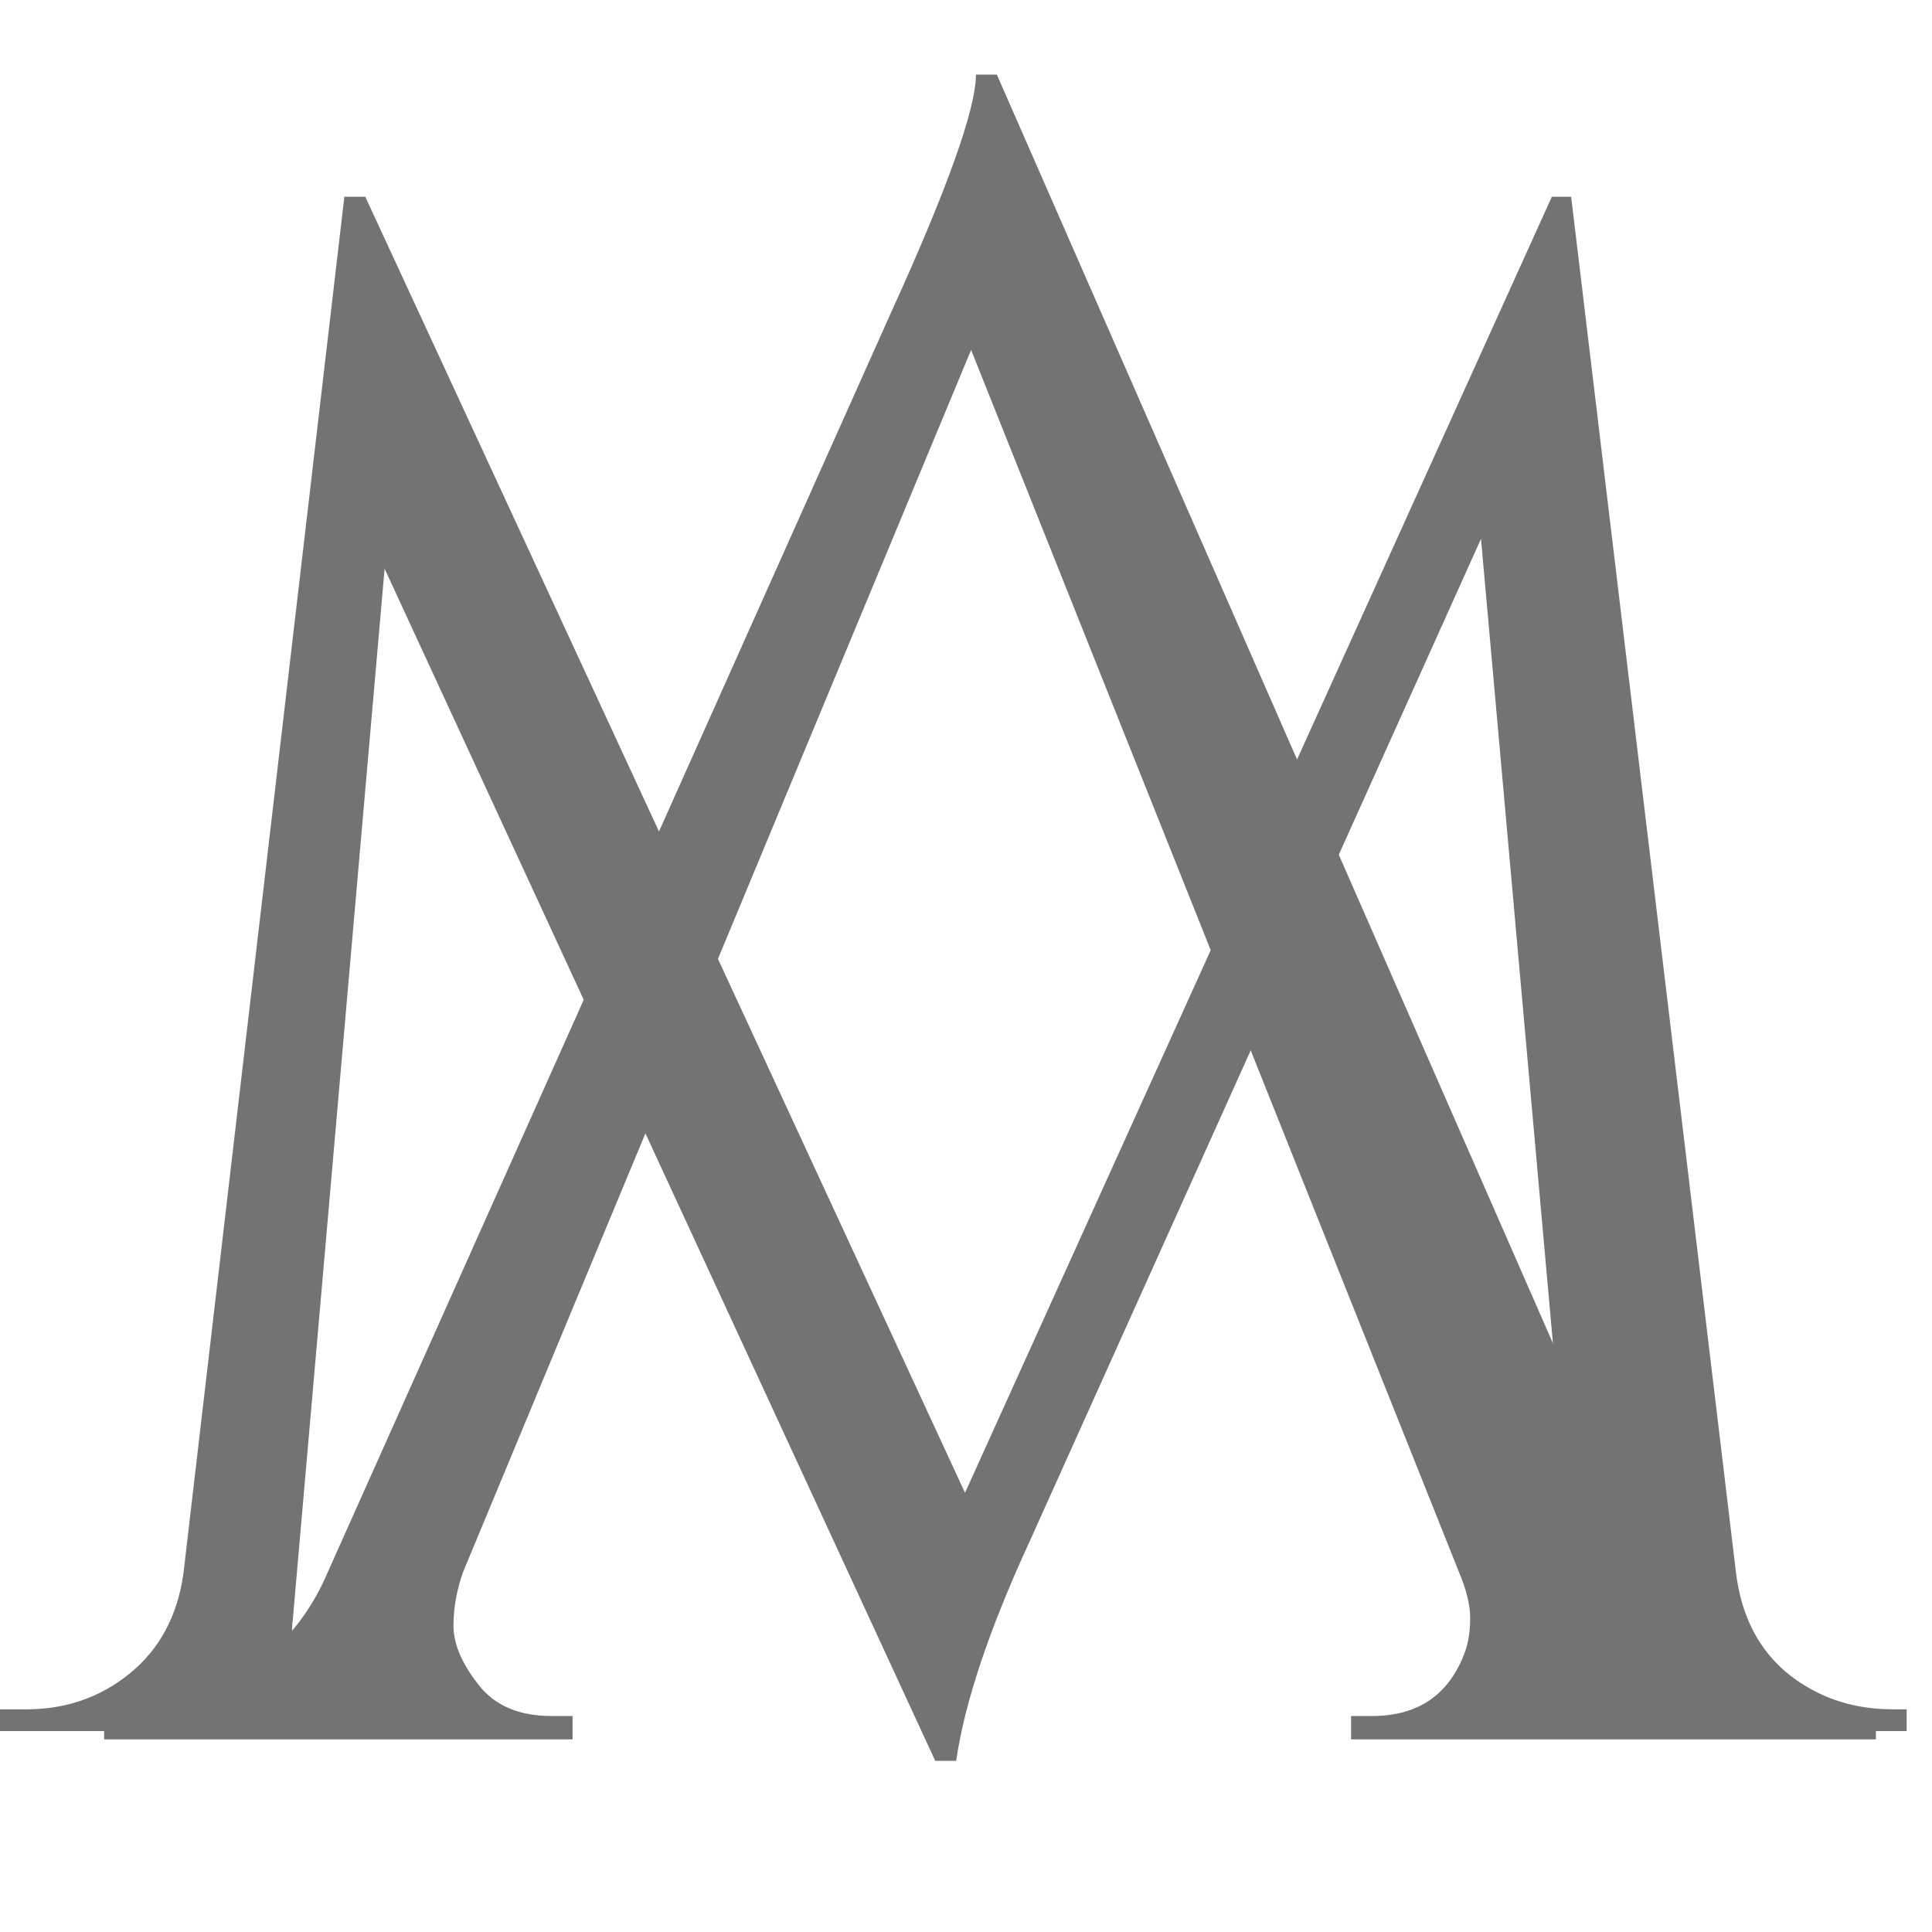
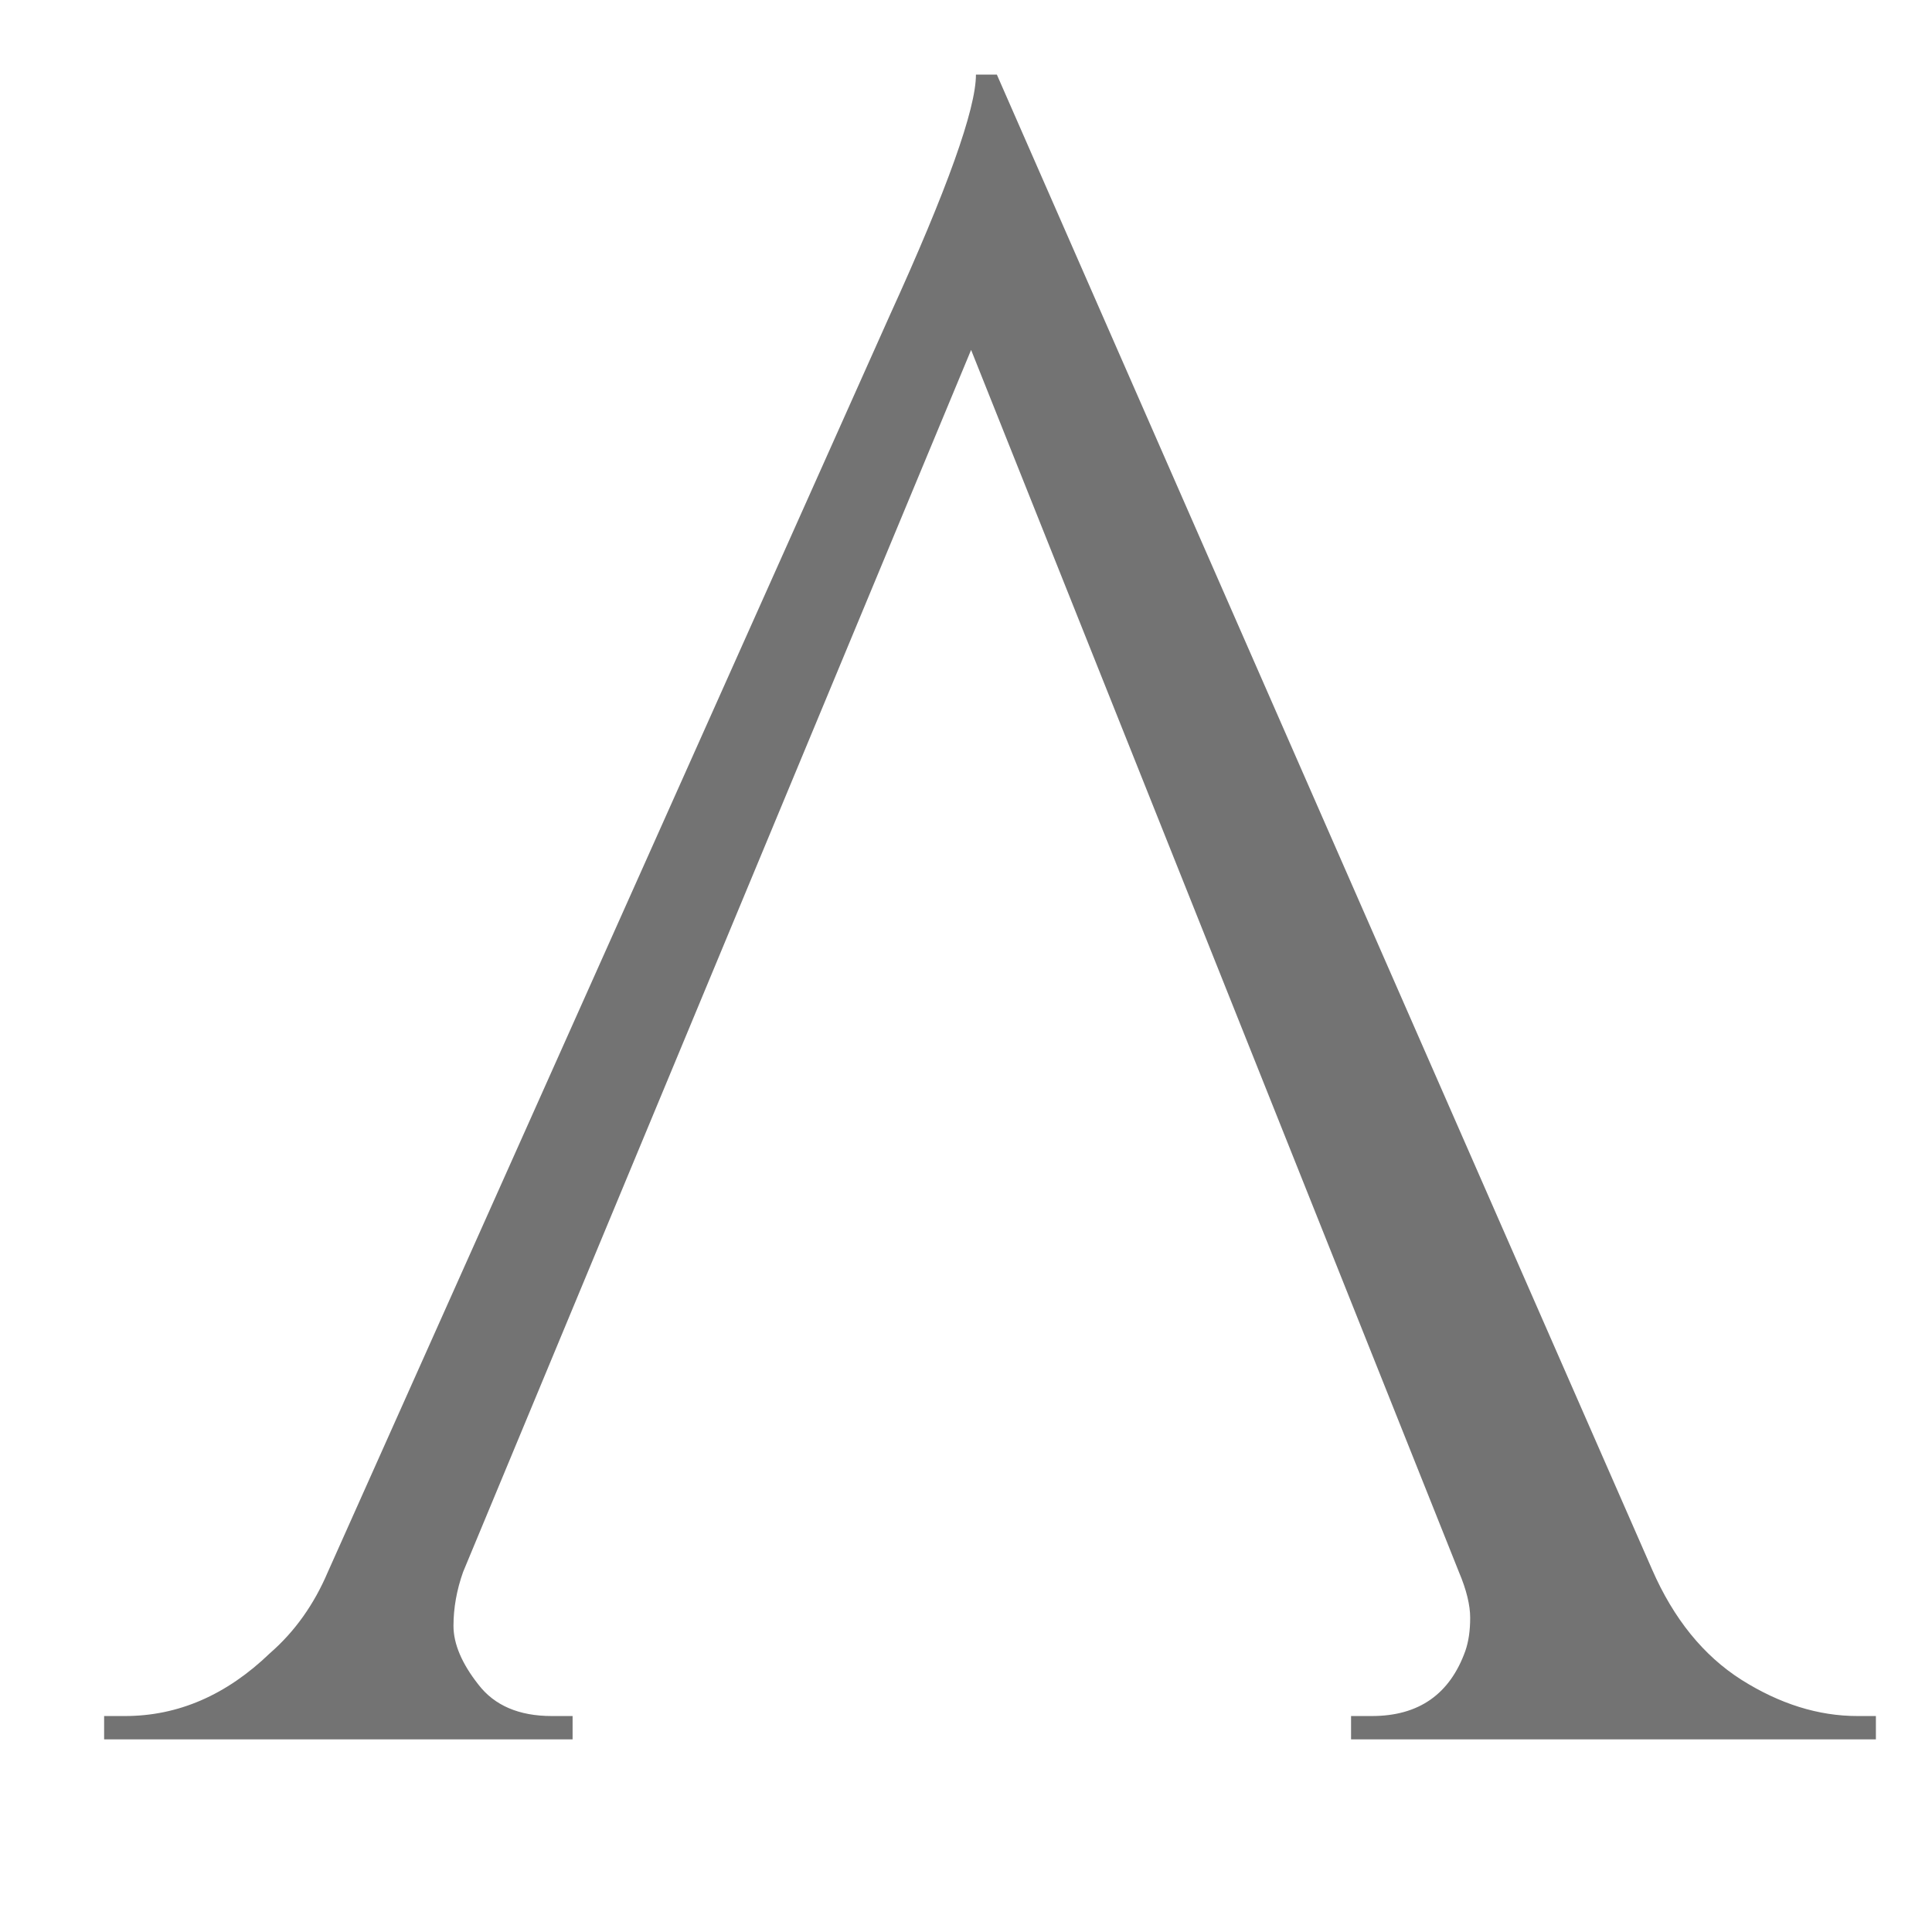
<svg xmlns="http://www.w3.org/2000/svg" version="1.0" preserveAspectRatio="xMidYMid meet" height="50" viewBox="0 0 37.5 37.5" zoomAndPan="magnify" width="50">
  <defs>
    <g />
    <clipPath id="fd7b12541a">
-       <path clip-rule="nonzero" d="M 0 3 L 37.008 3 L 37.008 35 L 0 35 Z M 0 3" />
-     </clipPath>
+       </clipPath>
  </defs>
  <g fill-opacity="1" fill="#737373">
    <g transform="translate(36.005, 2.089)">
      <g>
        <path d="M -33.984 31.219 L -33.578 31.219 C -32.547 31.219 -31.609 30.812 -30.766 30 C -30.285 29.582 -29.91 29.055 -29.641 28.422 L -18.734 4.031 C -17.617 1.582 -17.062 0.023 -17.062 -0.641 L -16.656 -0.641 L -3.938 28.375 C -3.52 29.332 -2.941 30.047 -2.203 30.516 C -1.461 30.984 -0.711 31.219 0.047 31.219 L 0.406 31.219 L 0.406 31.672 L -9.781 31.672 L -9.781 31.219 L -9.375 31.219 C -8.469 31.219 -7.863 30.797 -7.562 29.953 C -7.5 29.773 -7.469 29.562 -7.469 29.312 C -7.469 29.07 -7.539 28.773 -7.688 28.422 L -17.156 4.703 L -27.016 28.422 C -27.141 28.773 -27.203 29.125 -27.203 29.469 C -27.203 29.82 -27.039 30.203 -26.719 30.609 C -26.406 31.016 -25.93 31.219 -25.297 31.219 L -24.891 31.219 L -24.891 31.672 L -33.984 31.672 Z M -33.984 31.219" />
      </g>
    </g>
  </g>
  <g clip-path="url(#fd7b12541a)">
    <g fill-opacity="1" fill="#737373">
      <g transform="translate(-0.785, 33.6)">
        <g>
          <path d="M 37.531 -0.422 L 38.203 -0.422 L 38.203 0 L 29.156 0 L 29.156 -0.375 L 29.781 -0.375 C 30.25 -0.375 30.648 -0.562 30.984 -0.938 C 31.316 -1.312 31.457 -1.723 31.406 -2.172 L 29.531 -23.141 L 20.766 -3.672 C 19.984 -1.973 19.508 -0.555 19.344 0.578 L 18.938 0.578 L 8.25 -22.562 L 6.469 -2.172 C 6.406 -1.723 6.539 -1.312 6.875 -0.938 C 7.207 -0.562 7.598 -0.375 8.047 -0.375 L 8.719 -0.375 L 8.719 0 L 0.625 0 L 0.625 -0.422 L 1.297 -0.422 C 2.066 -0.422 2.738 -0.656 3.312 -1.125 C 3.883 -1.594 4.227 -2.234 4.344 -3.047 L 7.469 -29.781 L 7.875 -29.781 L 19.516 -4.625 L 30.906 -29.781 L 31.281 -29.781 L 34.484 -3.047 C 34.629 -1.93 35.188 -1.148 36.156 -0.703 C 36.57 -0.516 37.031 -0.422 37.531 -0.422 Z M 37.531 -0.422" />
        </g>
      </g>
    </g>
  </g>
</svg>